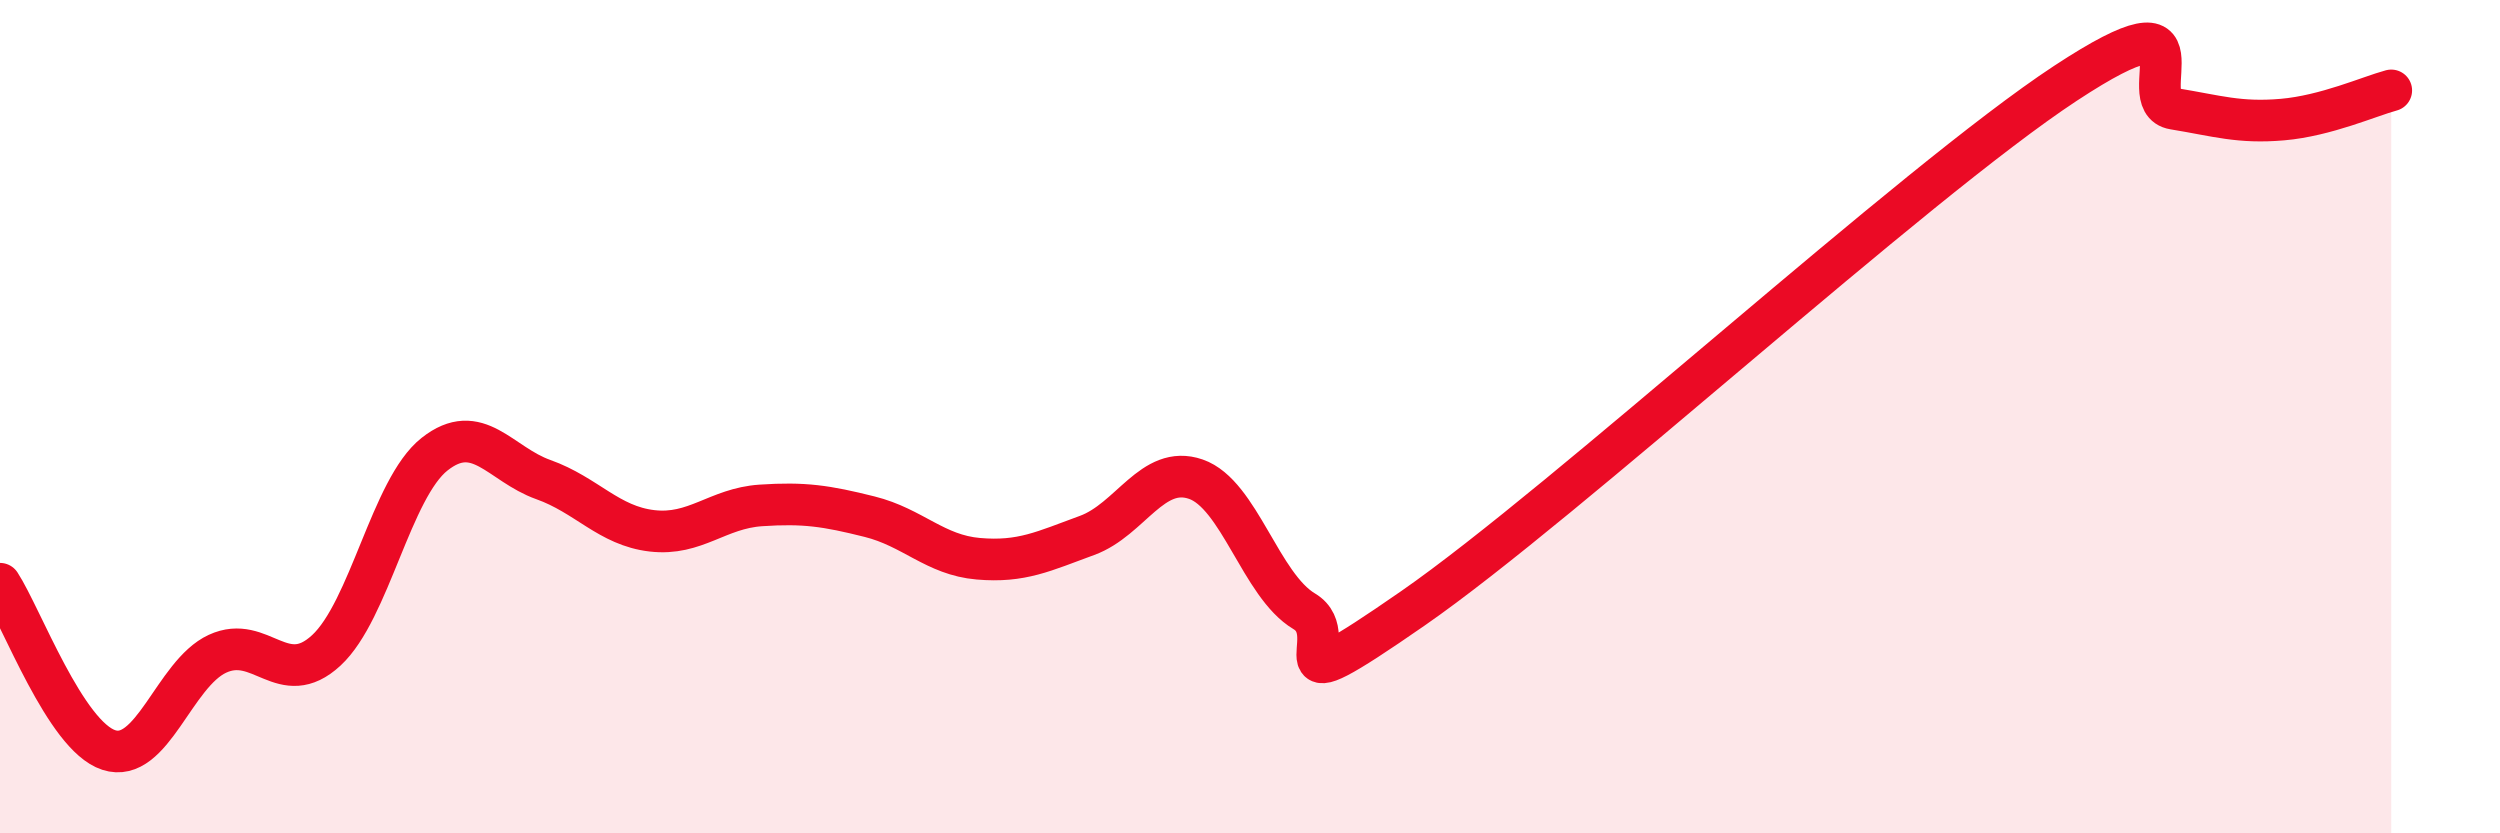
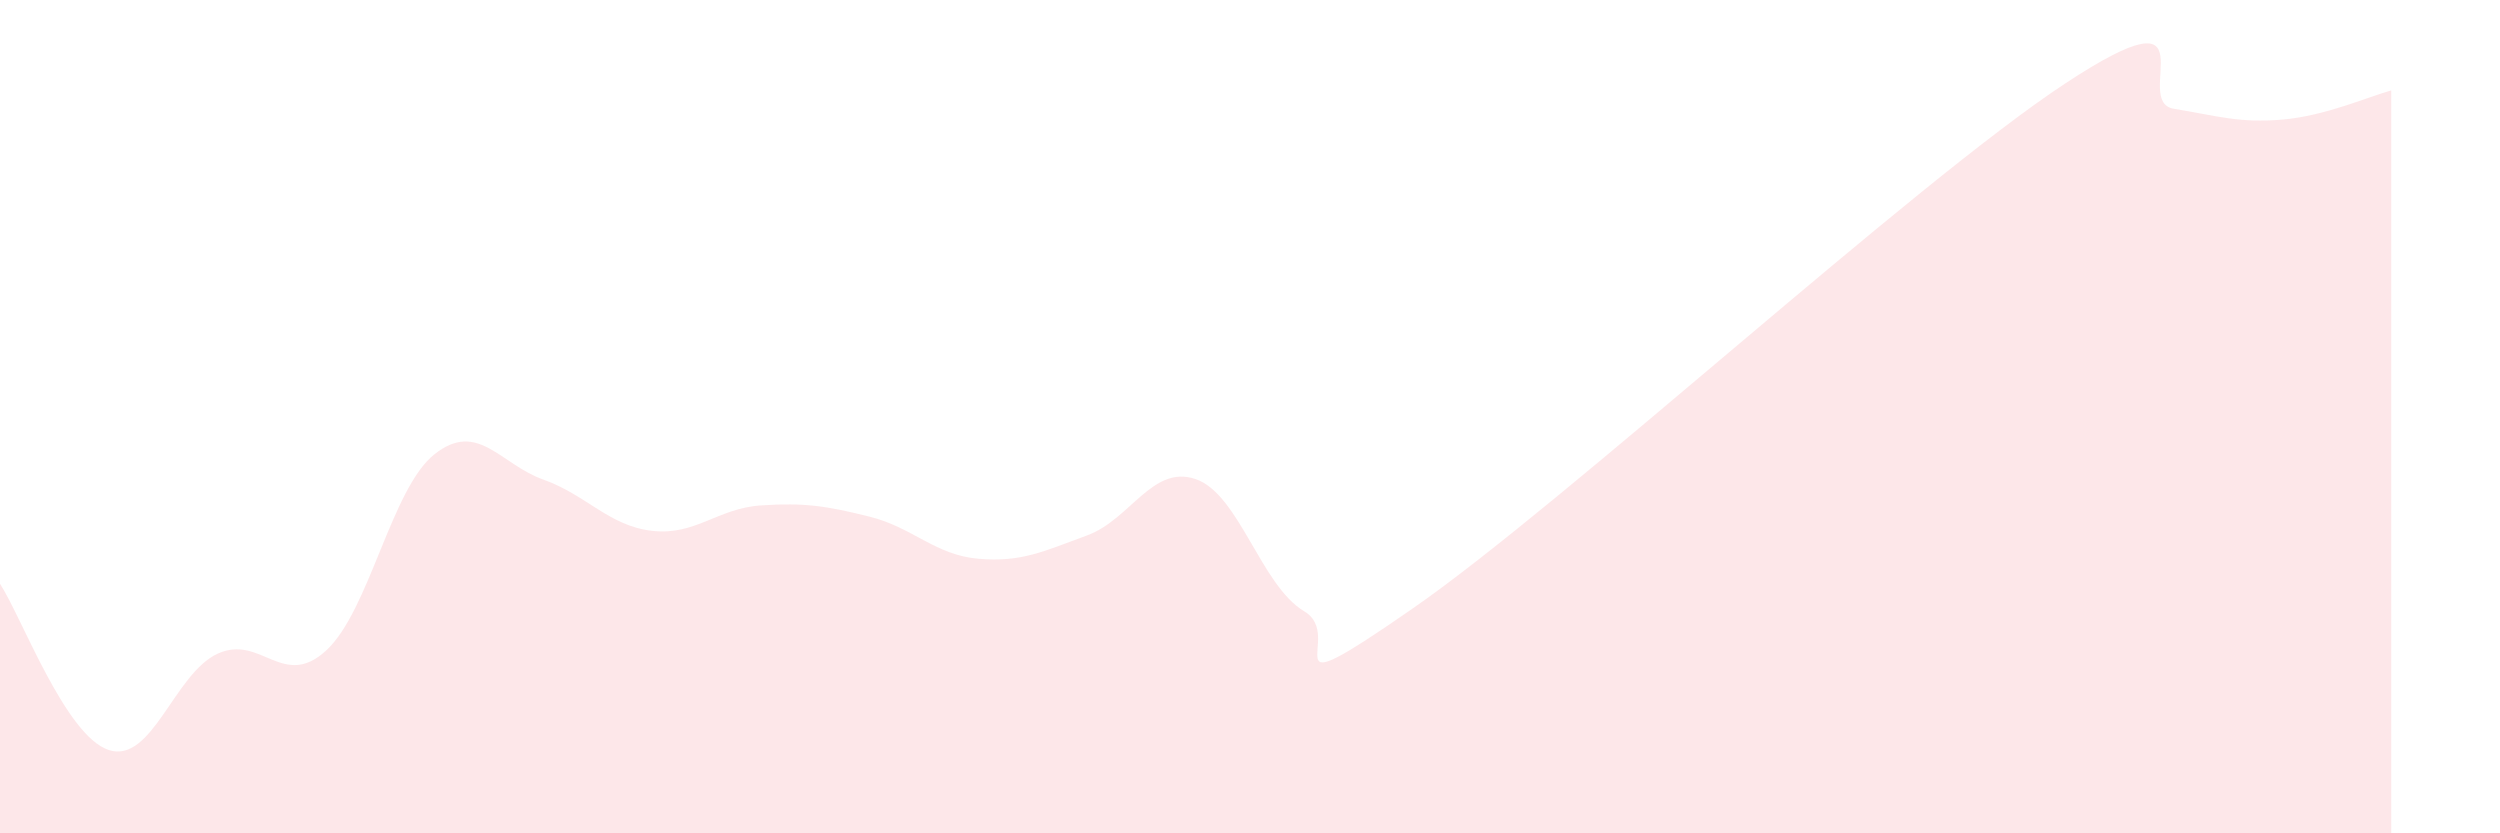
<svg xmlns="http://www.w3.org/2000/svg" width="60" height="20" viewBox="0 0 60 20">
  <path d="M 0,14.01 C 0.52,14.81 1.57,17.66 2.61,18 C 3.65,18.34 4.18,16.17 5.22,15.69 C 6.26,15.21 6.79,16.57 7.83,15.61 C 8.87,14.65 9.39,11.72 10.43,10.9 C 11.47,10.08 12,11.14 13.04,11.51 C 14.08,11.88 14.61,12.62 15.65,12.74 C 16.69,12.86 17.22,12.2 18.26,12.13 C 19.3,12.06 19.83,12.14 20.87,12.4 C 21.91,12.66 22.44,13.32 23.48,13.41 C 24.52,13.5 25.05,13.23 26.09,12.85 C 27.13,12.47 27.66,11.14 28.7,11.5 C 29.74,11.86 30.26,14.05 31.3,14.67 C 32.34,15.29 30.26,17.13 33.91,14.6 C 37.56,12.07 45.92,4.4 49.57,2 C 53.22,-0.4 51.13,2.44 52.17,2.61 C 53.21,2.78 53.74,2.96 54.78,2.87 C 55.82,2.78 56.87,2.31 57.39,2.17L57.39 20L0 20Z" fill="#EB0A25" opacity="0.1" stroke-linecap="round" stroke-linejoin="round" />
-   <path d="M 0,14.01 C 0.52,14.81 1.57,17.66 2.61,18 C 3.65,18.34 4.18,16.17 5.22,15.69 C 6.26,15.21 6.79,16.57 7.83,15.61 C 8.87,14.65 9.39,11.72 10.43,10.9 C 11.47,10.08 12,11.14 13.04,11.51 C 14.08,11.88 14.61,12.62 15.65,12.74 C 16.69,12.86 17.22,12.2 18.26,12.13 C 19.3,12.06 19.83,12.14 20.87,12.4 C 21.91,12.66 22.44,13.32 23.48,13.41 C 24.52,13.5 25.05,13.23 26.09,12.85 C 27.13,12.47 27.66,11.14 28.7,11.5 C 29.74,11.86 30.26,14.05 31.3,14.67 C 32.34,15.29 30.26,17.13 33.91,14.6 C 37.56,12.07 45.92,4.4 49.57,2 C 53.22,-0.4 51.13,2.44 52.17,2.61 C 53.21,2.78 53.74,2.96 54.78,2.87 C 55.82,2.78 56.87,2.31 57.39,2.17" stroke="#EB0A25" stroke-width="1" fill="none" stroke-linecap="round" stroke-linejoin="round" />
</svg>